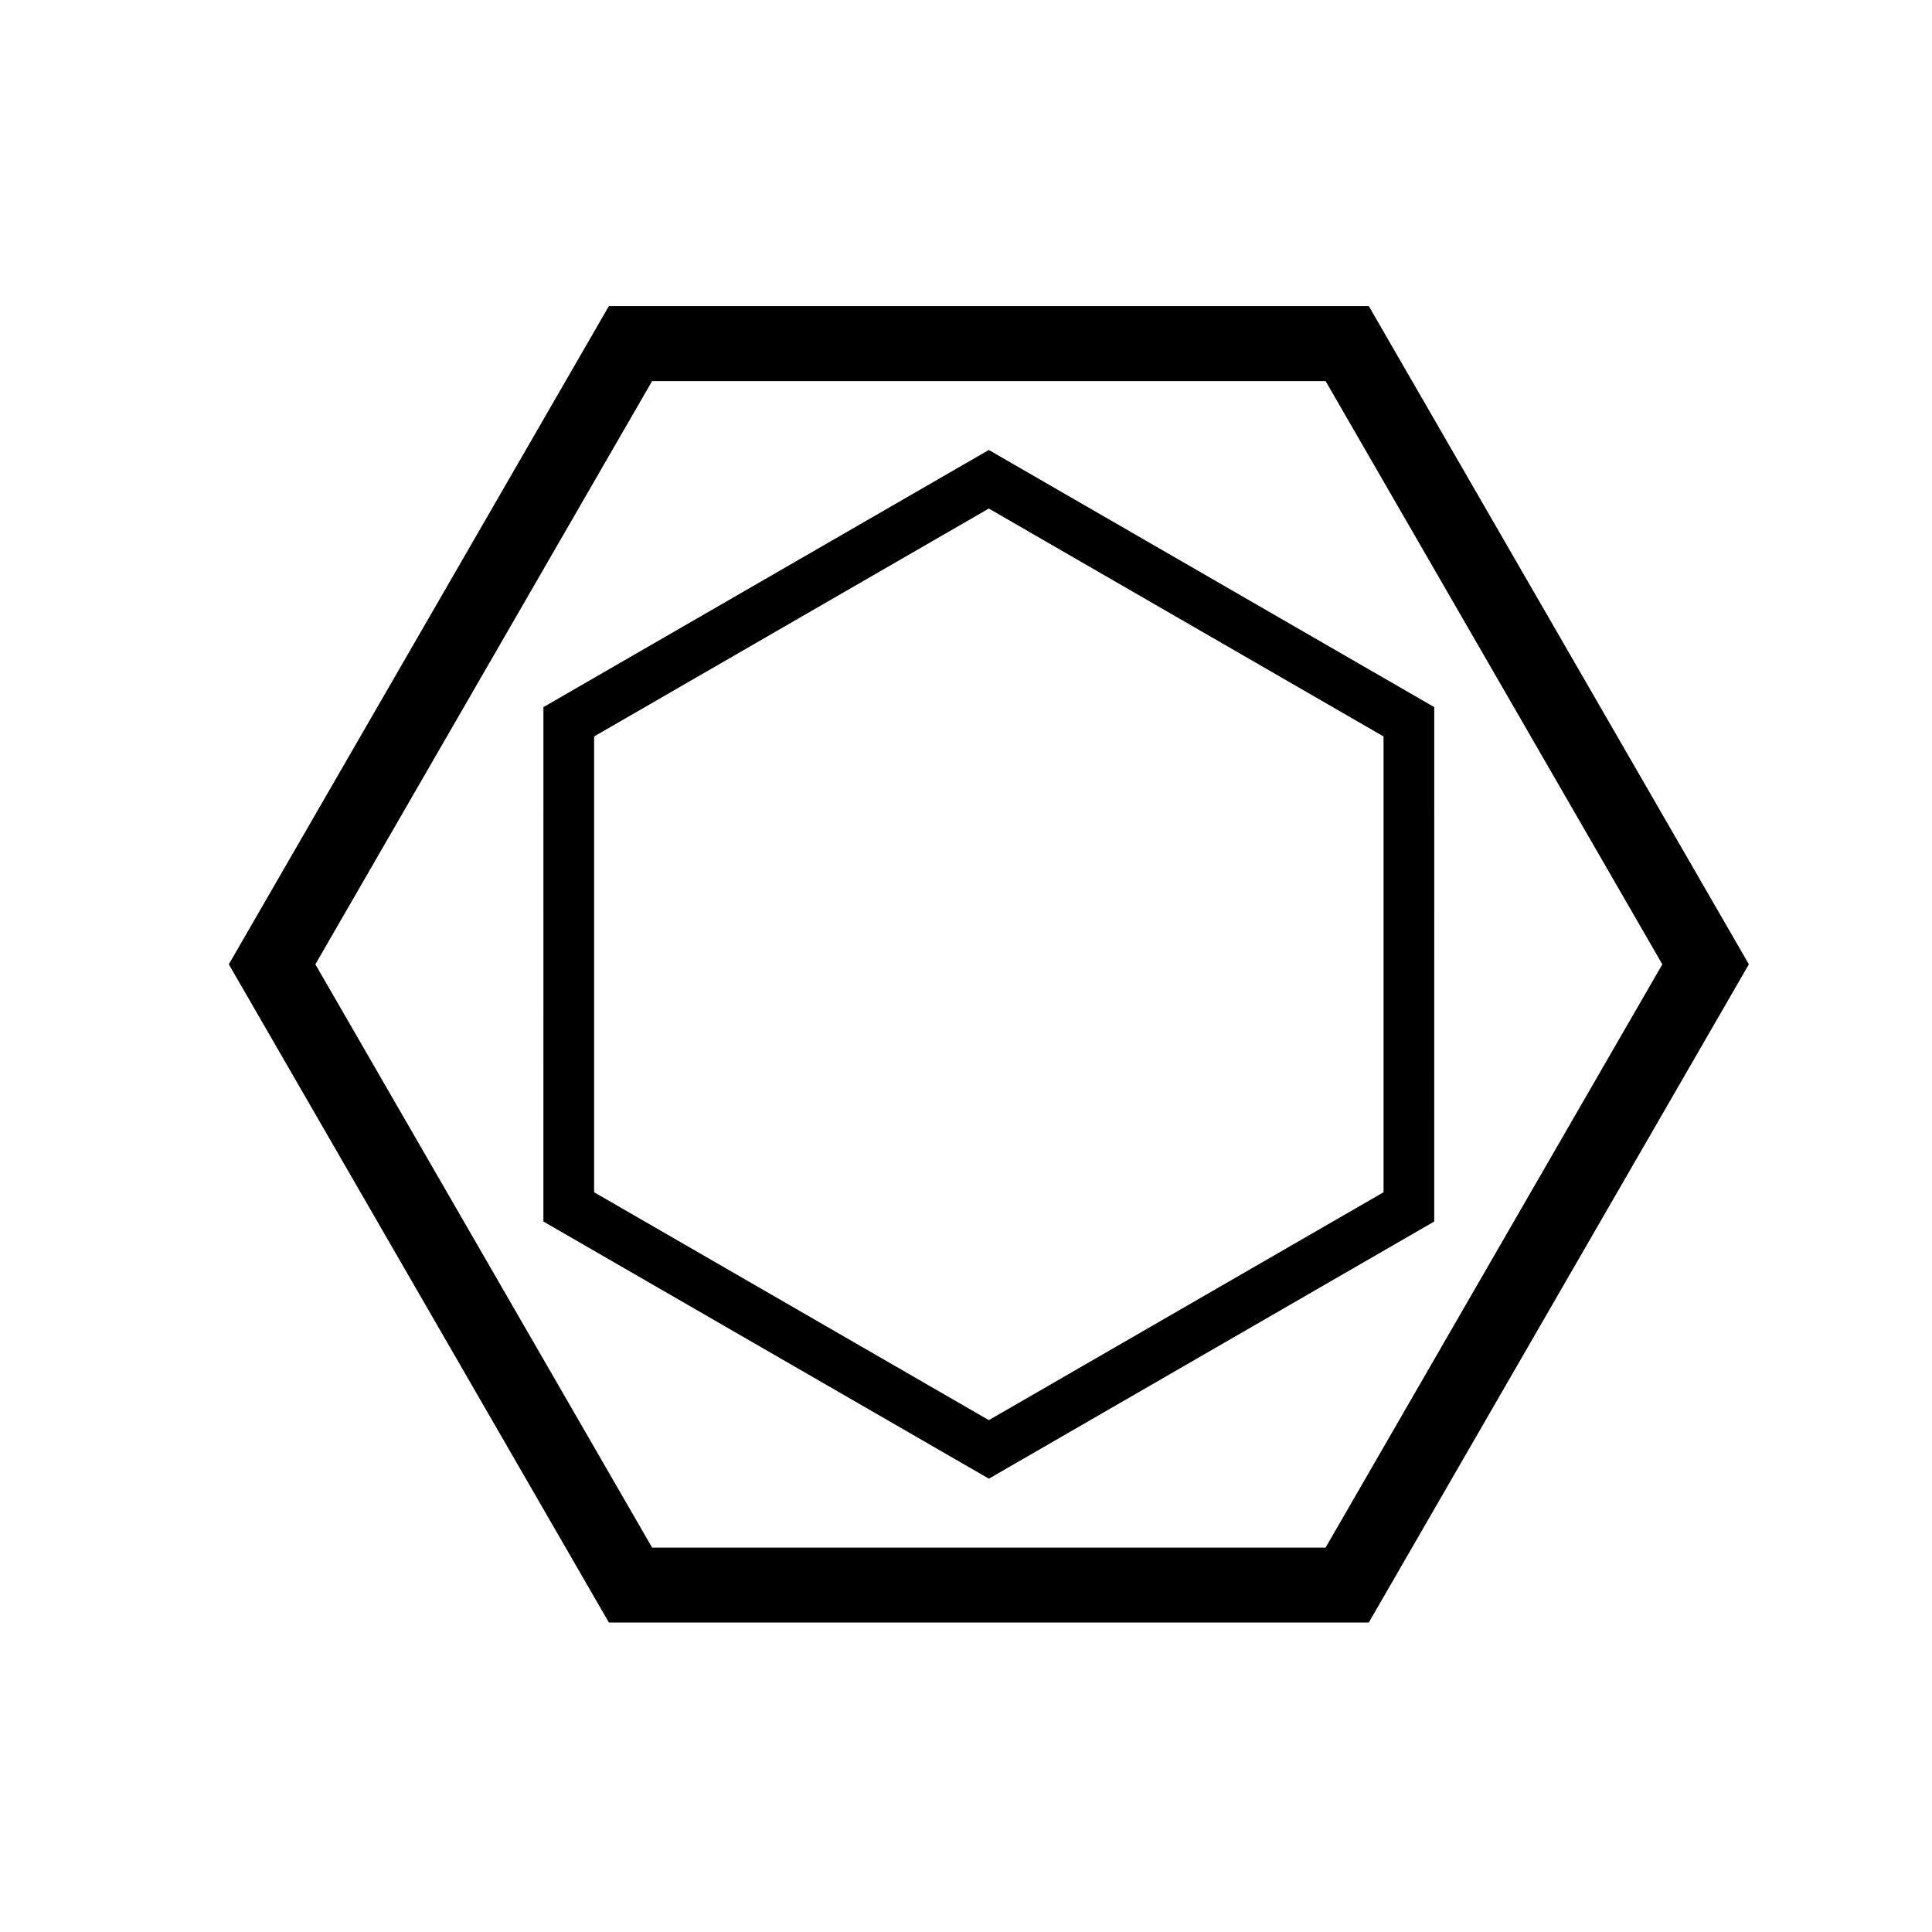
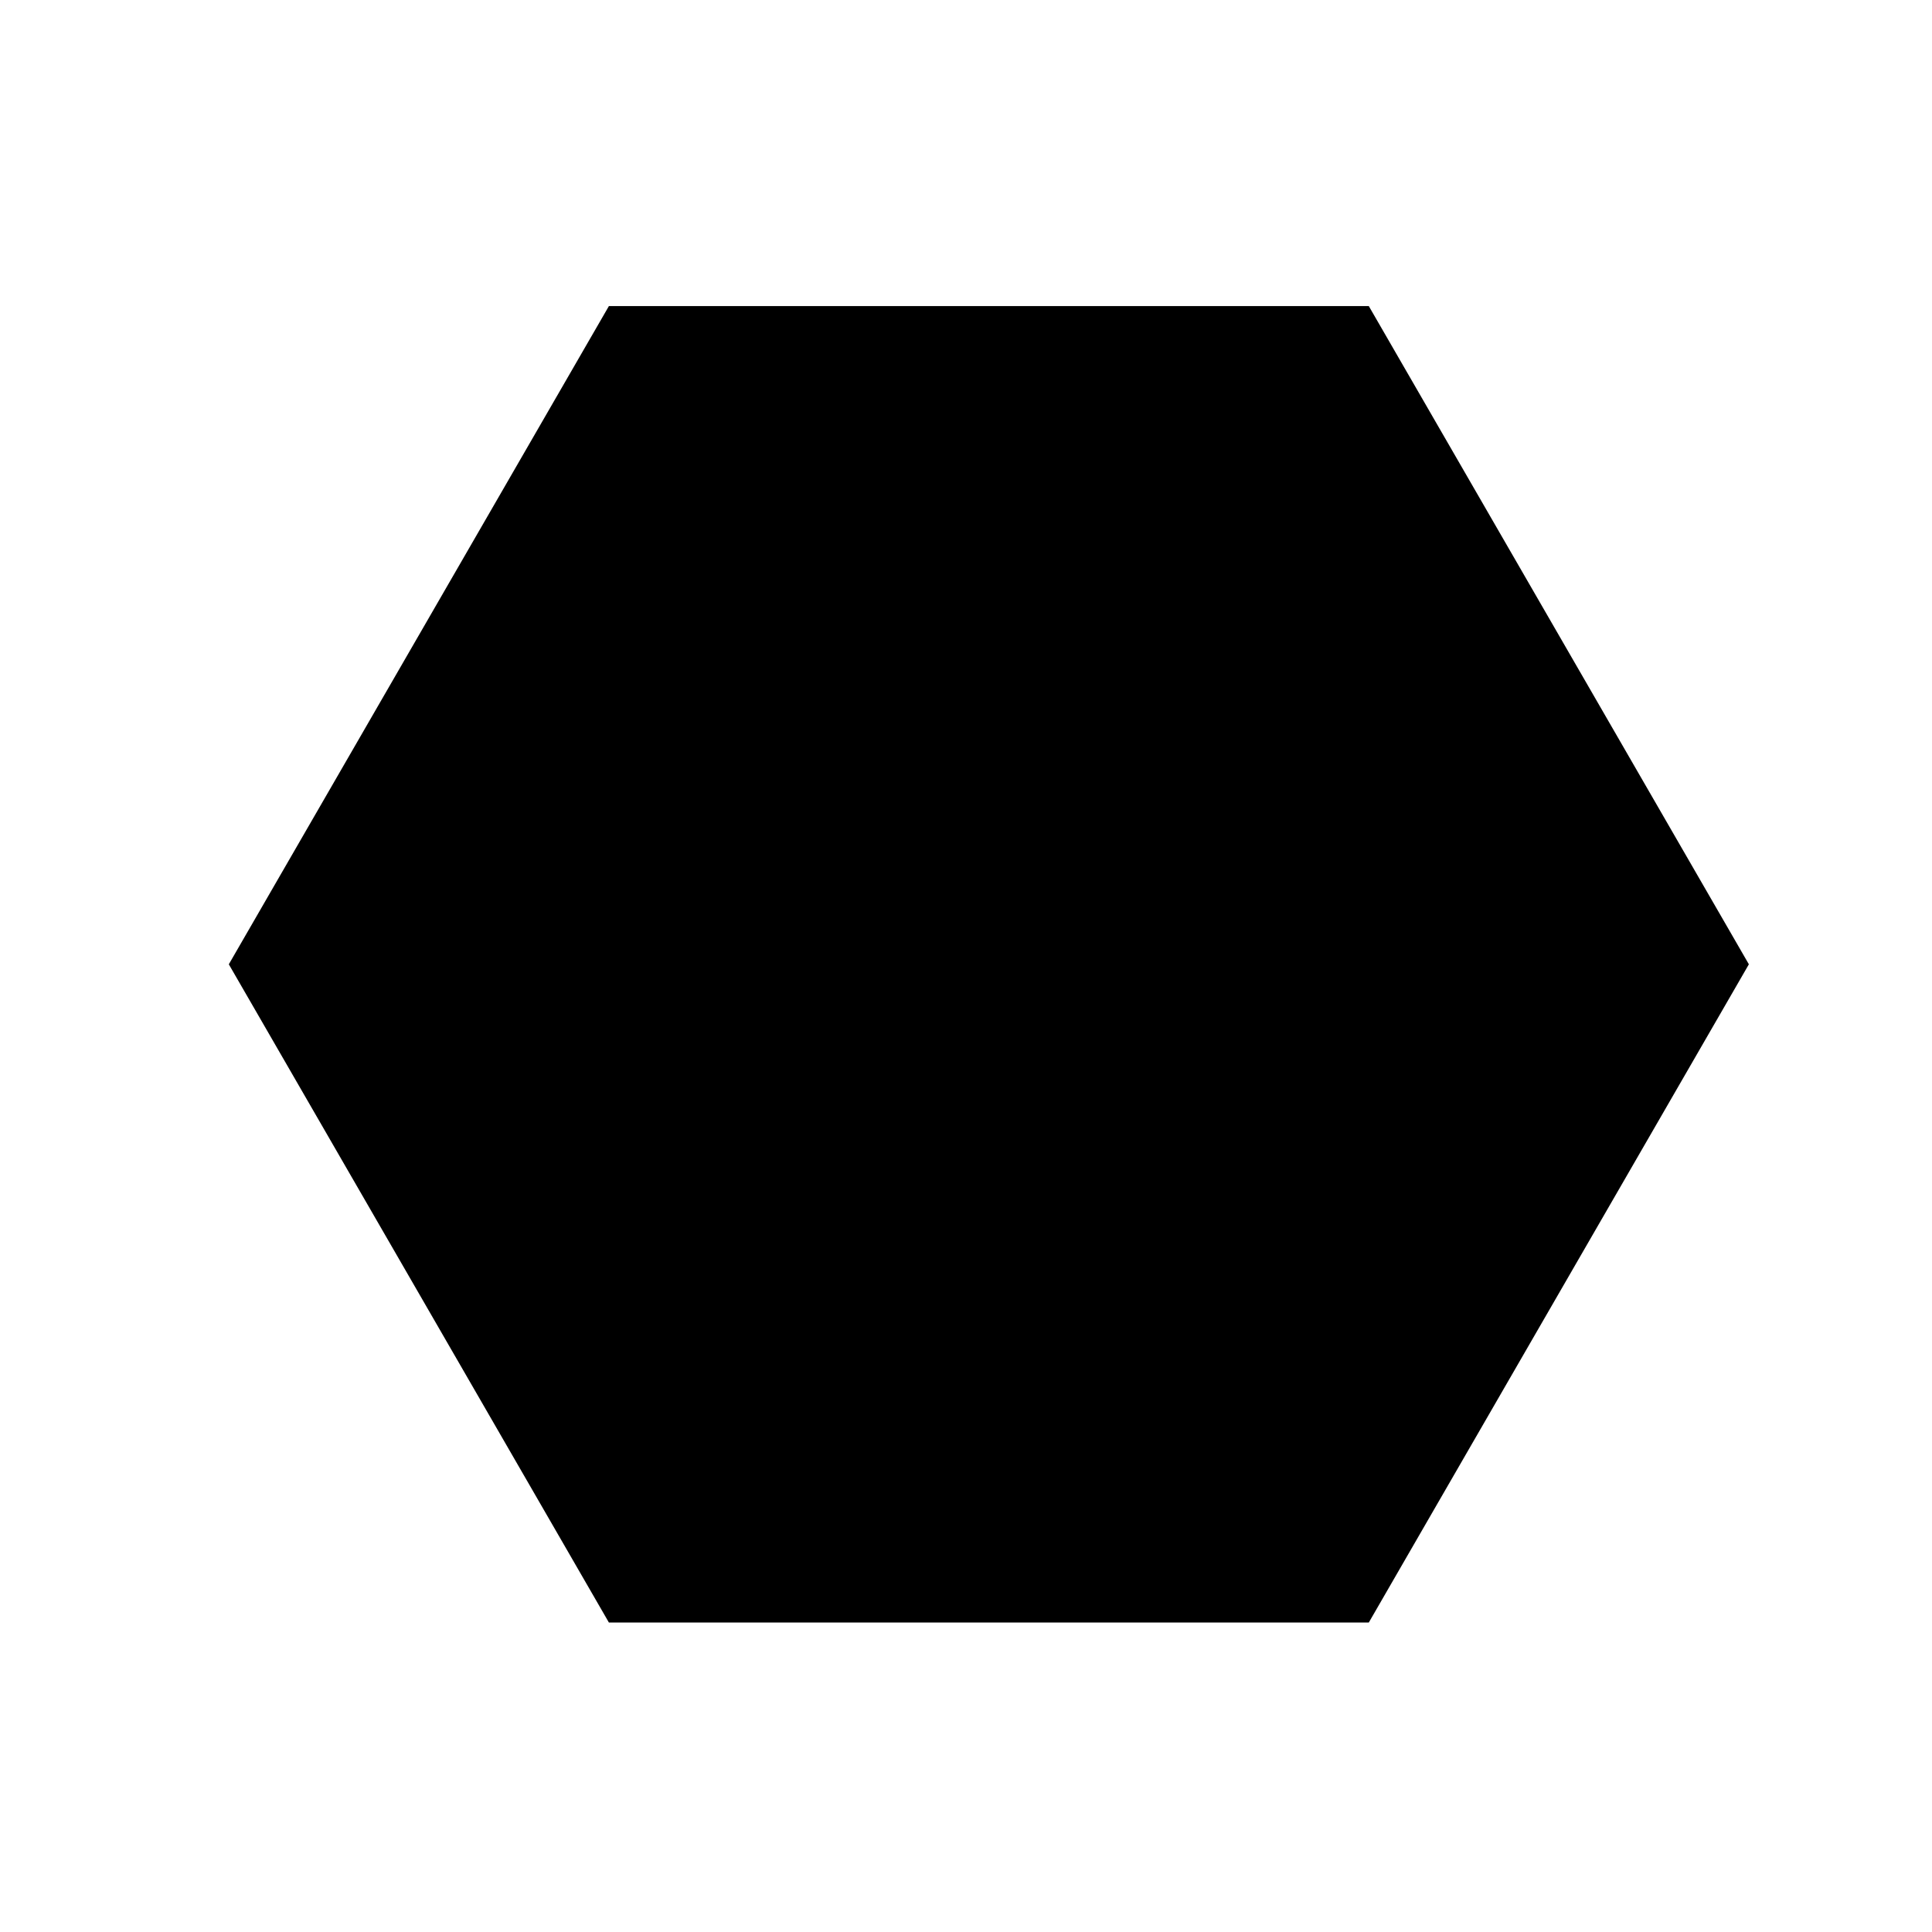
<svg xmlns="http://www.w3.org/2000/svg" fill="#000000" width="800px" height="800px" version="1.1" viewBox="144 144 512 512">
-   <path d="m305.36 225.12-100.72 174.43 100.72 174.43h201.39l100.72-174.43-100.72-174.43zm11.457 19.867h178.48l89.238 154.57-89.238 154.57h-178.48l-89.242-154.57zm89.227 18.262-118.03 68.145-0.008 136.32 118.06 68.152 118.02-68.152 0.008-136.32zm0 15.52 104.61 60.398v120.79l-104.6 60.391-104.61-60.391v-120.79z" />
+   <path d="m305.36 225.12-100.72 174.43 100.72 174.43h201.39l100.72-174.43-100.72-174.43zm11.457 19.867h178.48h-178.48l-89.242-154.57zm89.227 18.262-118.03 68.145-0.008 136.32 118.06 68.152 118.02-68.152 0.008-136.32zm0 15.52 104.61 60.398v120.79l-104.6 60.391-104.61-60.391v-120.79z" />
</svg>